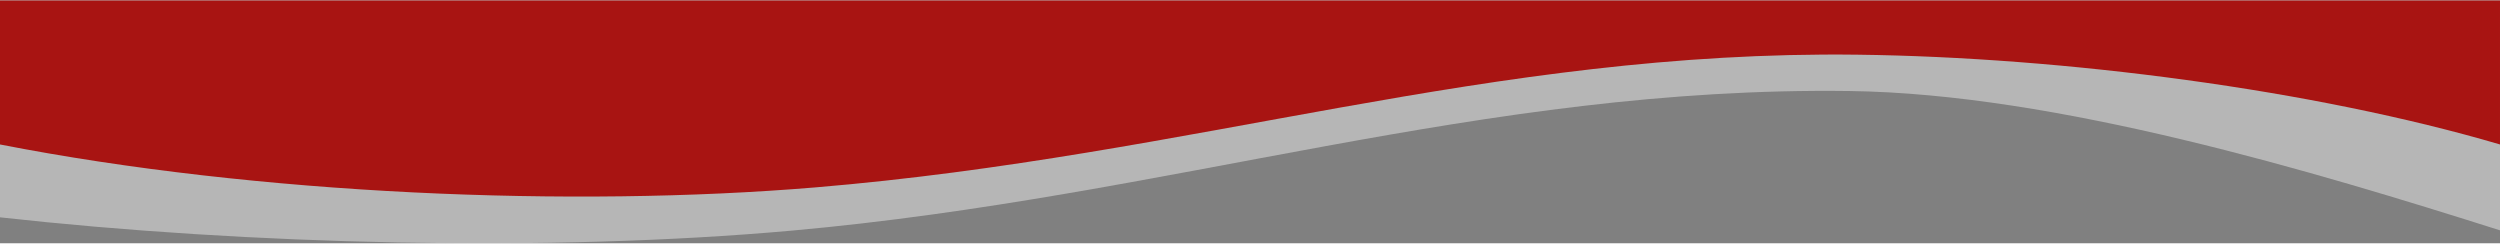
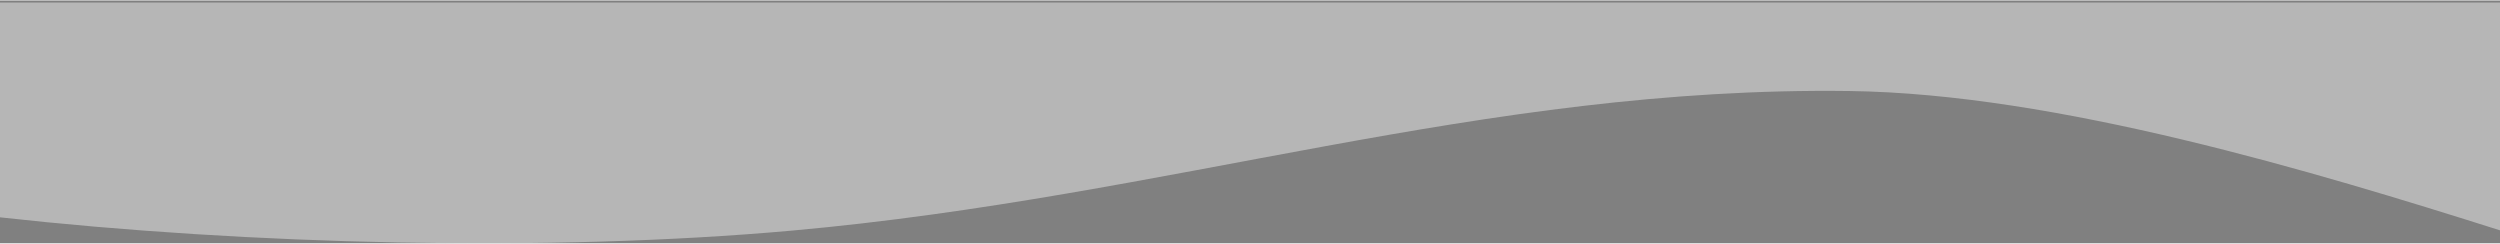
<svg xmlns="http://www.w3.org/2000/svg" xml:space="preserve" width="1200px" height="117px" style="shape-rendering:geometricPrecision; text-rendering:geometricPrecision; image-rendering:optimizeQuality; fill-rule:evenodd; clip-rule:evenodd" viewBox="0 0 532.44 51.72">
  <rect x="0" y="0" width="532.44" height="51.72" fill="#808080" stroke="none" />
  <defs>
    <style type="text/css">  .fil1 {fill:#A81412} .fil0 {fill:#EBECEC;fill-opacity:0.502}  </style>
  </defs>
  <g id="Слой_x0020_1">
    <path class="fil0" d="M532.44 48.96c-39.68,-12.57 -94.54,-29.09 -138.51,-29.67 -78.35,-1.04 -144.42,22.47 -225.29,29.73 -51.75,4.65 -115.94,3.02 -168.64,-2.83l0 -45.75 532.44 0 0 48.52z" />
-     <path class="fil1" d="M532.44 30.67c-39.68,-11.67 -92.89,-18.58 -136.86,-19.12 -78.34,-0.96 -141.12,21.52 -221.99,28.27 -51.75,4.31 -118.7,1.56 -173.59,-9.15l0 -30.67 532.44 0 0 30.67z" />
  </g>
</svg>